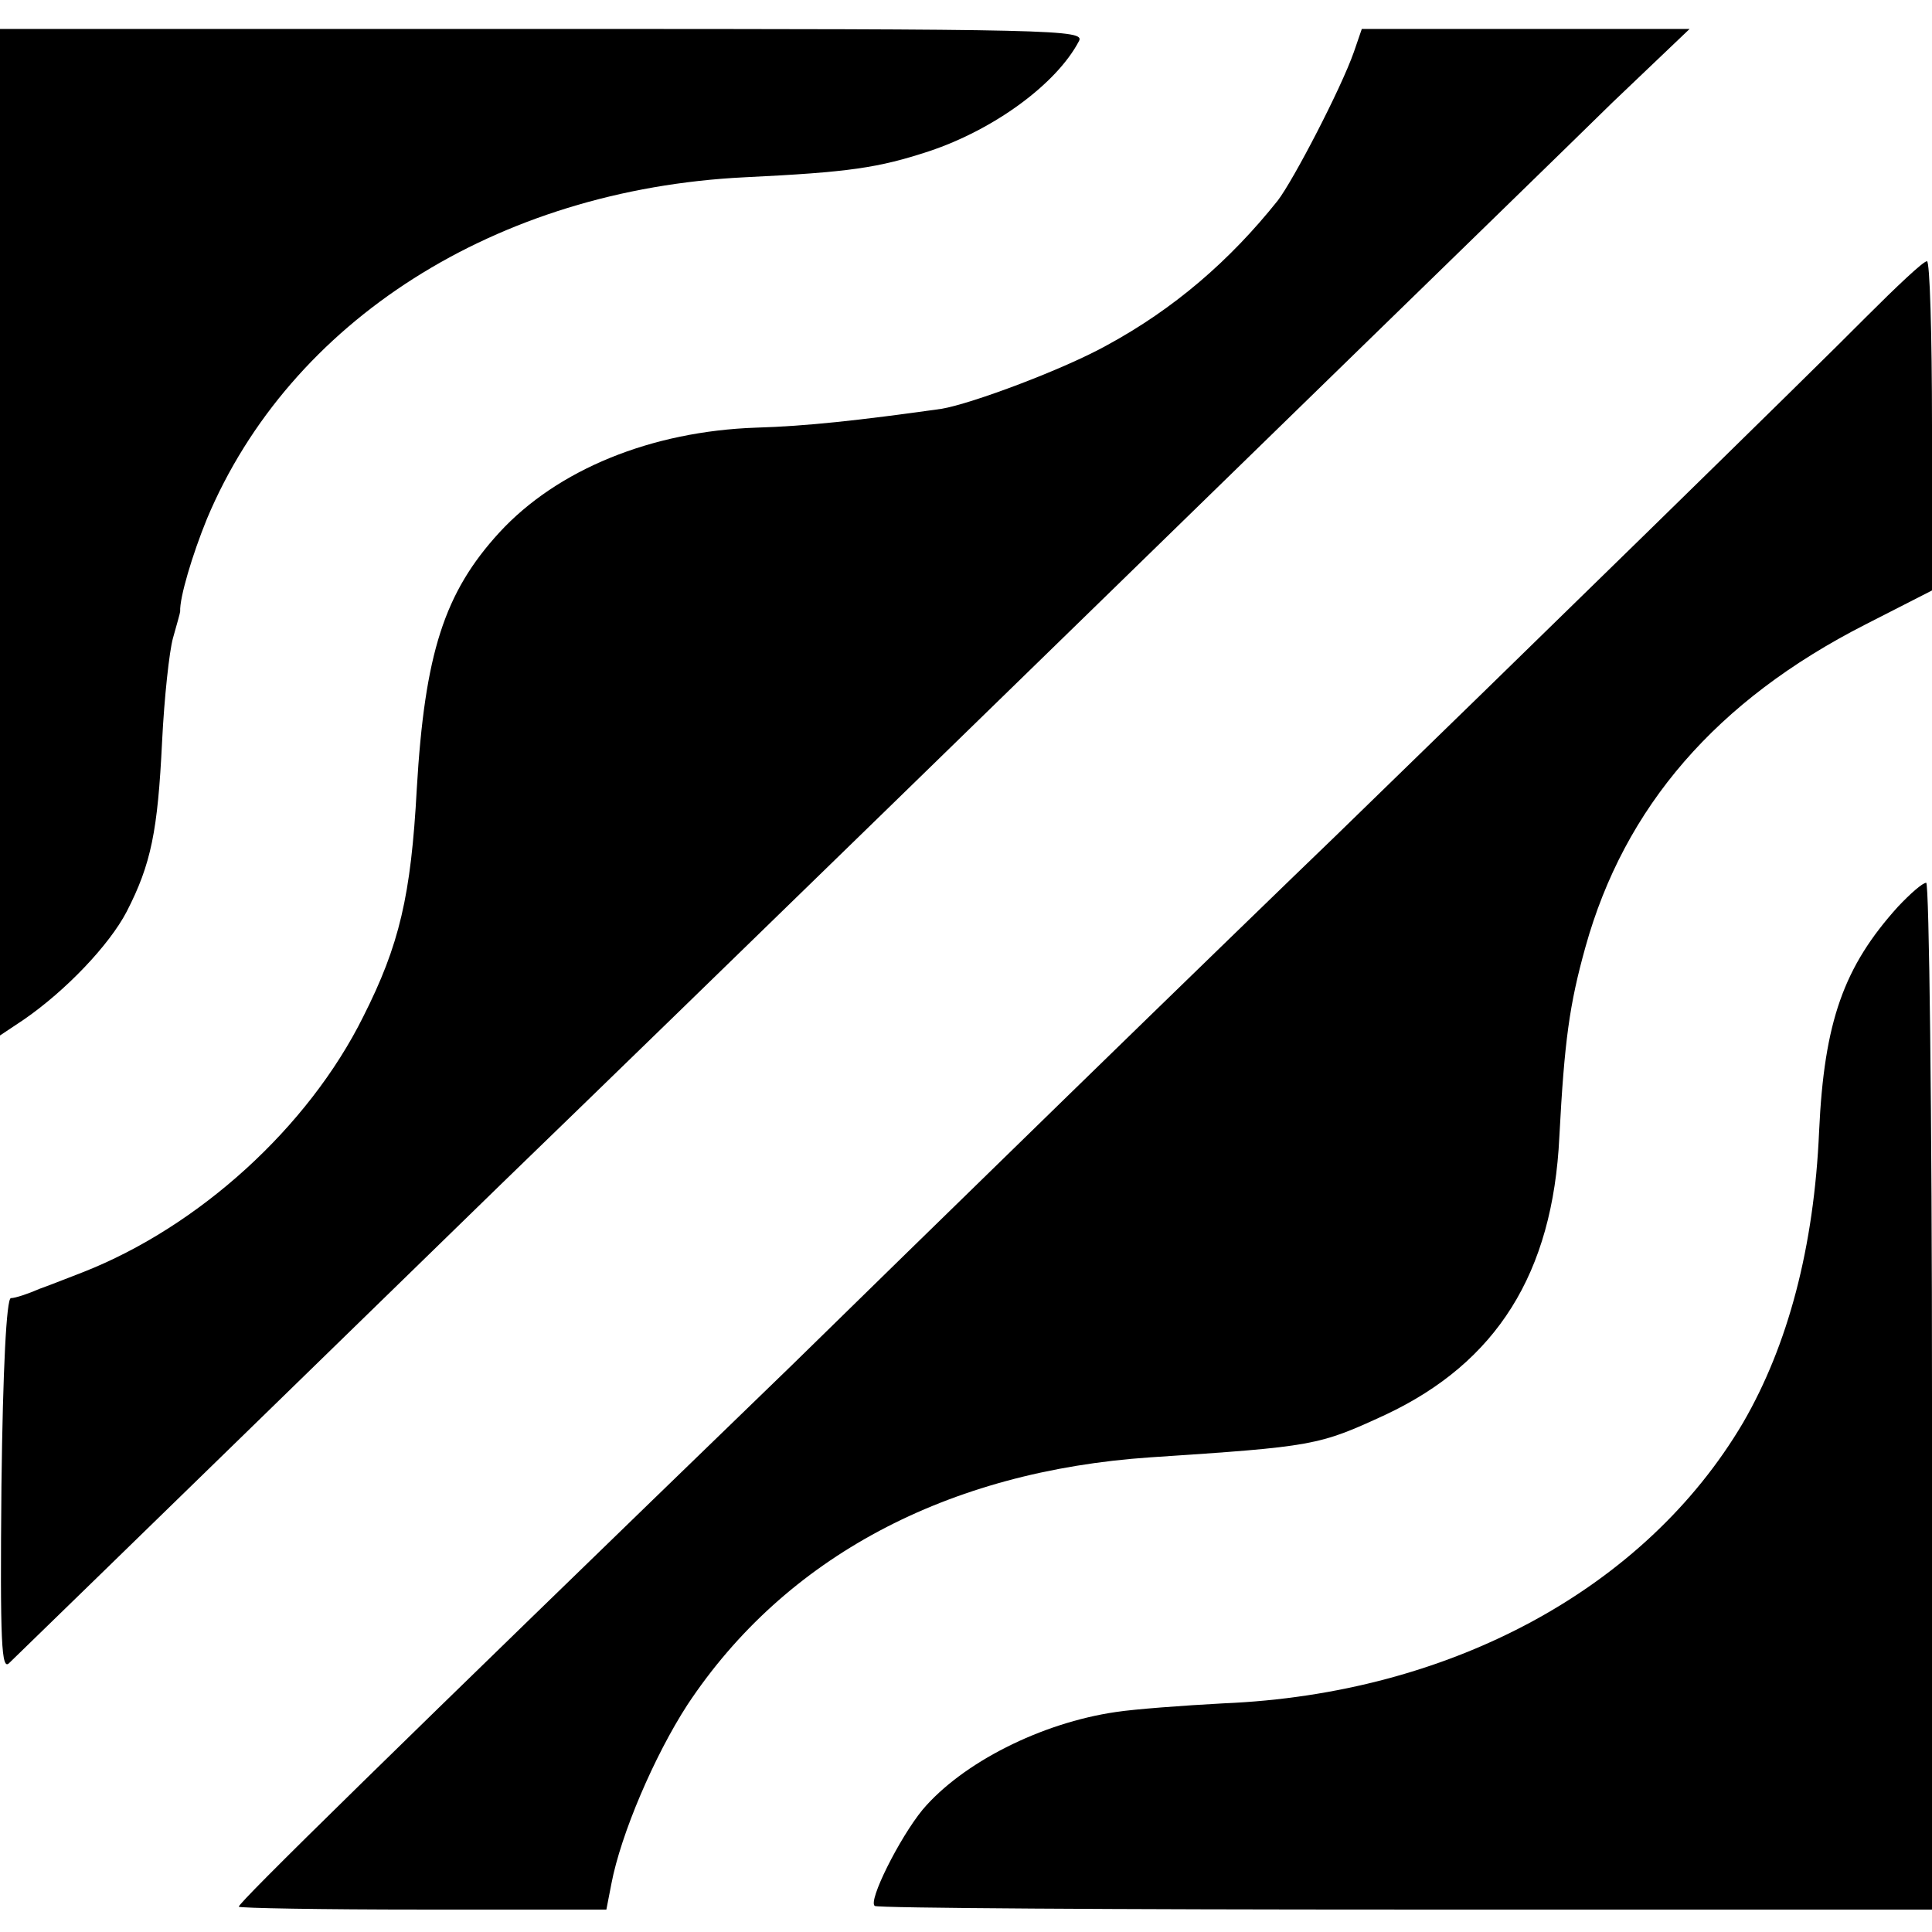
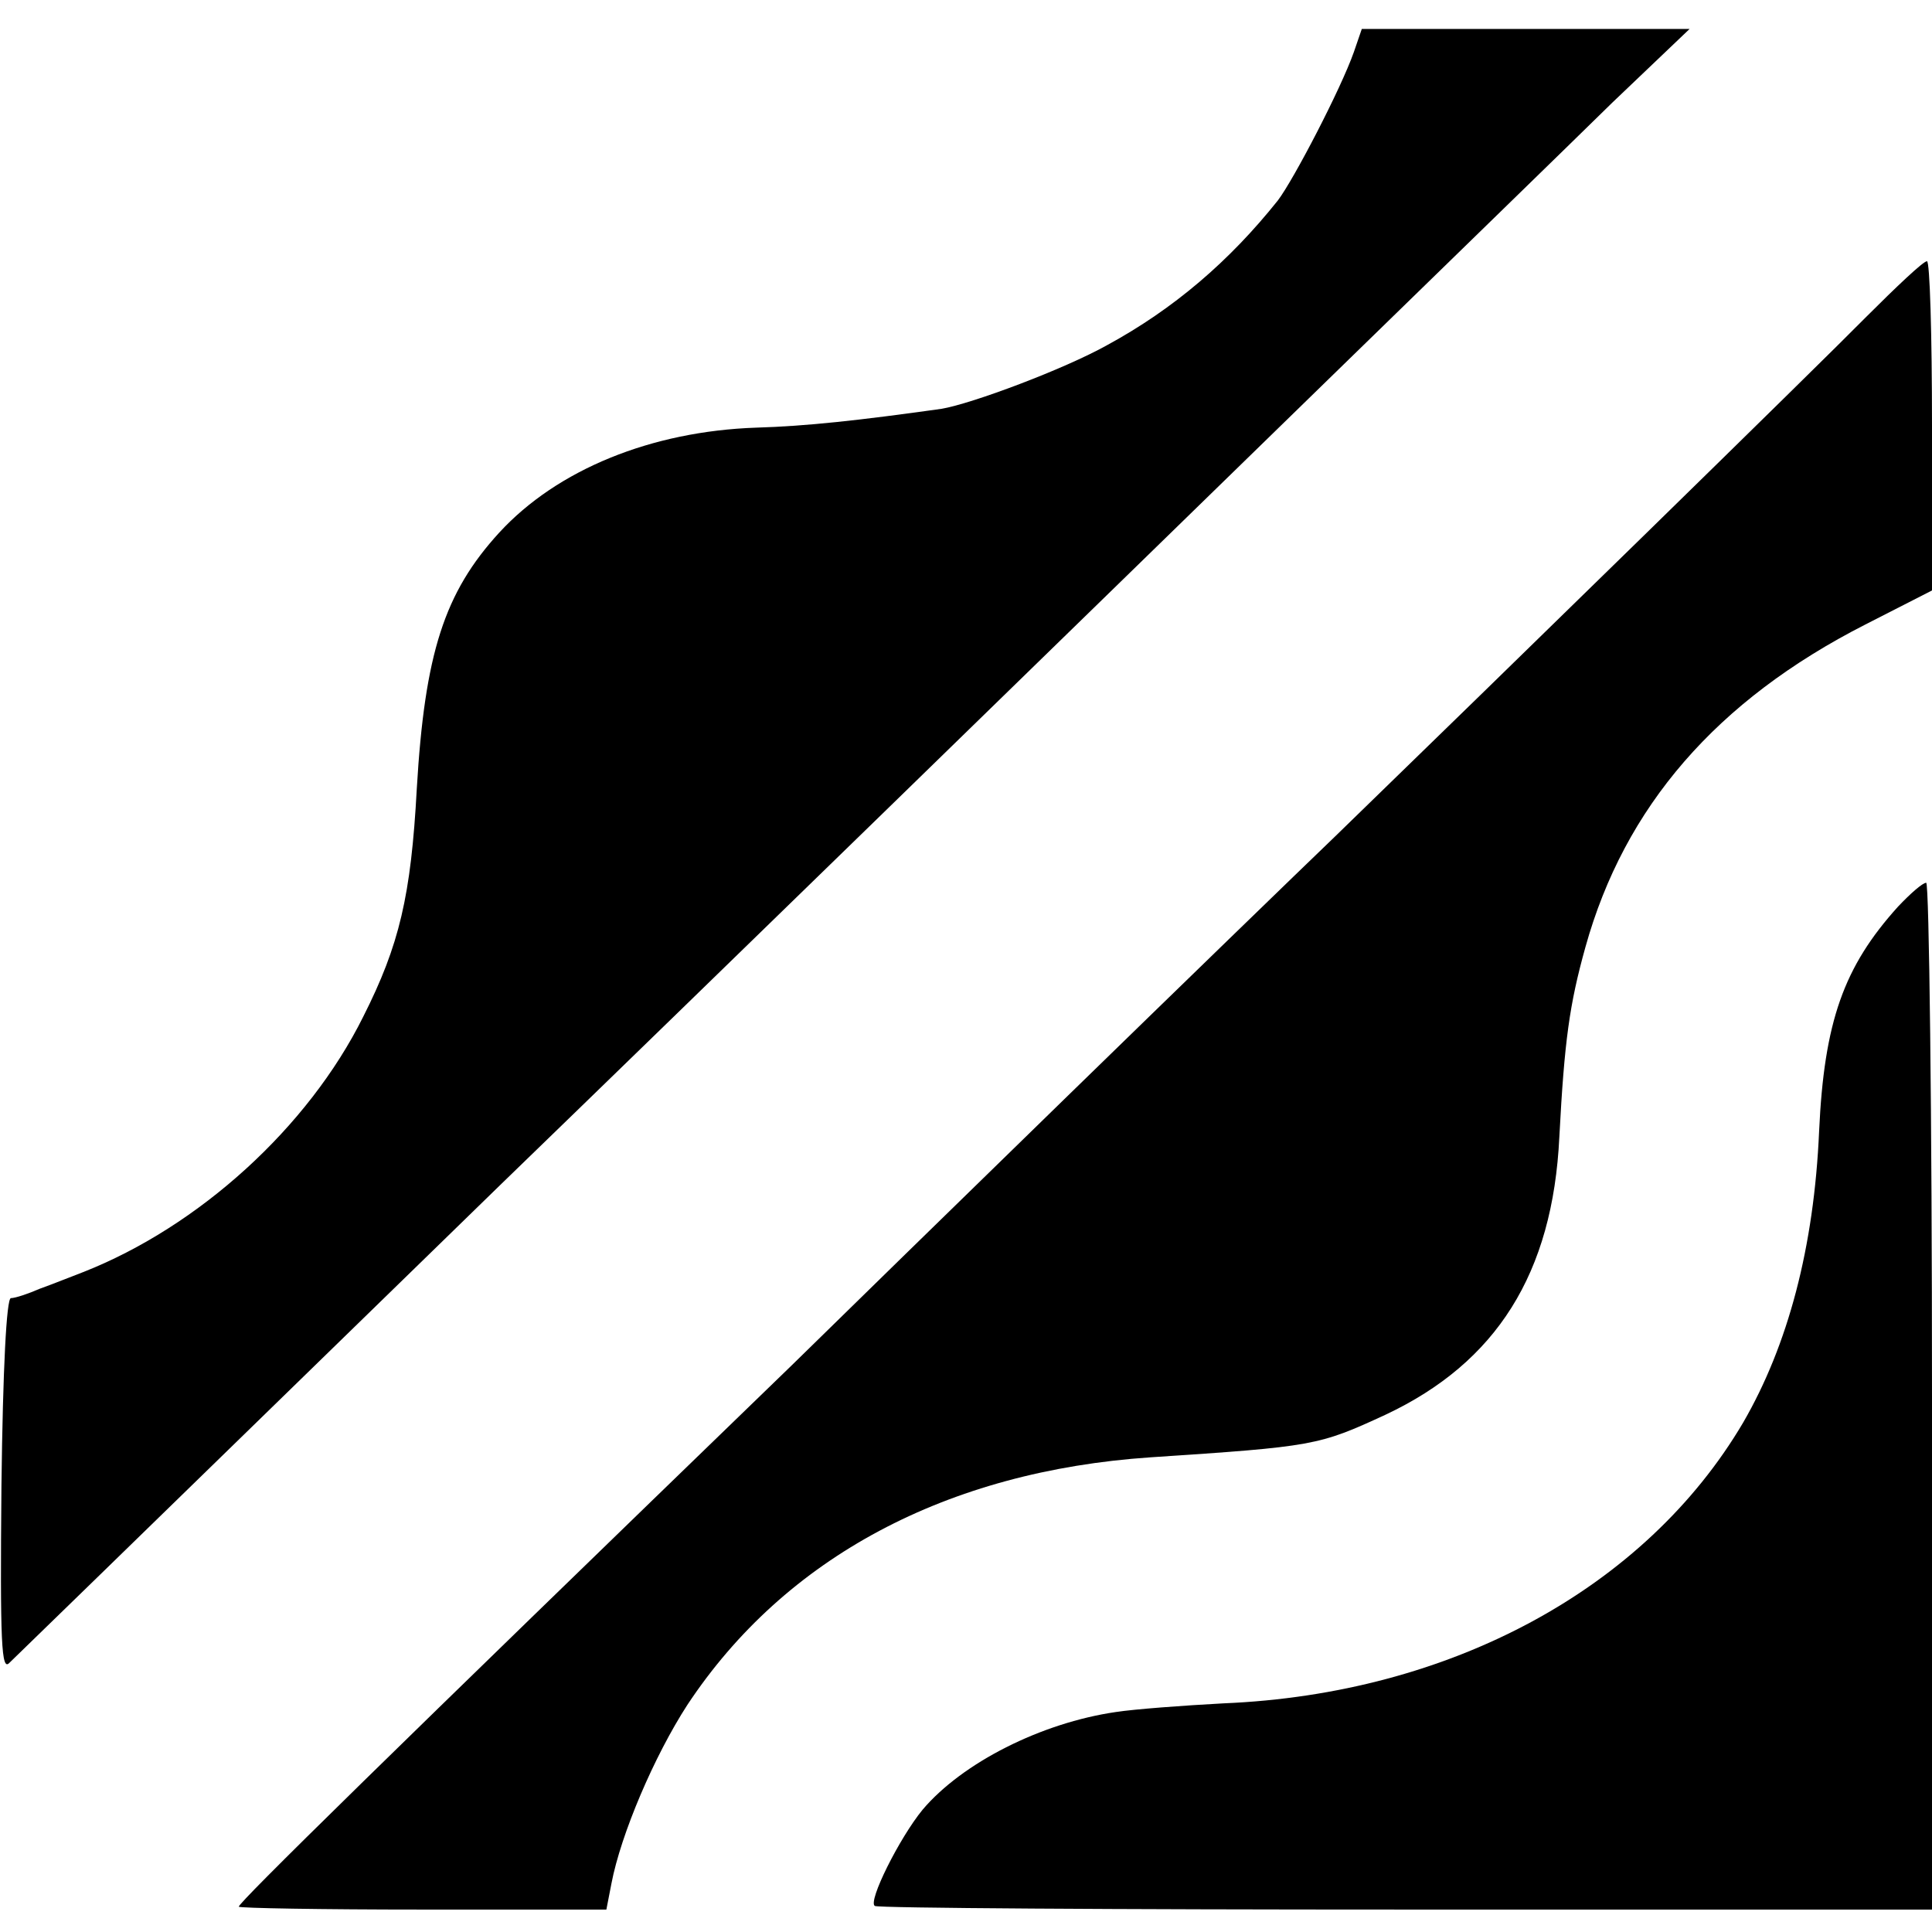
<svg xmlns="http://www.w3.org/2000/svg" version="1.0" width="267pt" height="267pt" viewBox="0 0 267 267" preserveAspectRatio="xMidYMid meet">
  <g transform="translate(0,267) scale(0.1,-0.1)" fill="#000000" stroke="none">
-     <path d="M0 1934 l0 -695 33 22 c58 40 118 103 142 149 34 66 43 112 49 235 3 61 10 125 15 143 5 18 10 35 10 37 -1 19 17 79 37 128 115 274 400 455 743 472 145 7 185 13 255 36 90 30 176 93 207 152 9 16 -29 17 -741 17 l-750 0 0 -696z" />
    <path d="M1871 2598 c-18 -51 -83 -176 -105 -205 -67 -84 -144 -150 -236 -200 -59 -33 -187 -81 -229 -88 -114 -16 -187 -24 -256 -26 -145 -5 -275 -58 -355 -145 -76 -83 -103 -167 -114 -354 -8 -148 -24 -216 -74 -315 -76 -153 -227 -290 -387 -353 -16 -6 -43 -17 -60 -23 -16 -7 -34 -13 -40 -13 -6 -1 -11 -96 -13 -259 -2 -219 0 -257 11 -245 59 57 608 592 680 662 280 271 751 730 1142 1111 158 154 335 326 393 383 l107 102 -226 0 -227 0 -11 -32z" />
    <path d="M2579 2232 c-68 -69 -497 -488 -735 -719 -49 -47 -215 -208 -369 -358 -154 -150 -326 -318 -381 -372 -562 -544 -764 -742 -764 -748 0 -2 114 -4 254 -4 l254 0 7 36 c13 68 59 176 105 247 135 204 359 323 640 342 226 15 232 16 325 59 153 72 231 195 240 384 7 133 14 183 36 262 54 194 181 341 387 446 l92 47 0 228 c0 125 -3 228 -7 227 -5 0 -42 -35 -84 -77z" />
    <path d="M2623 1417 c-75 -83 -102 -159 -109 -310 -7 -161 -43 -296 -105 -403 -135 -229 -404 -375 -718 -388 -56 -3 -123 -8 -149 -12 -103 -15 -212 -70 -267 -135 -32 -39 -76 -127 -66 -133 4 -3 334 -5 734 -5 l727 0 0 710 c0 390 -4 709 -8 709 -5 0 -22 -15 -39 -33z" />
  </g>
</svg>